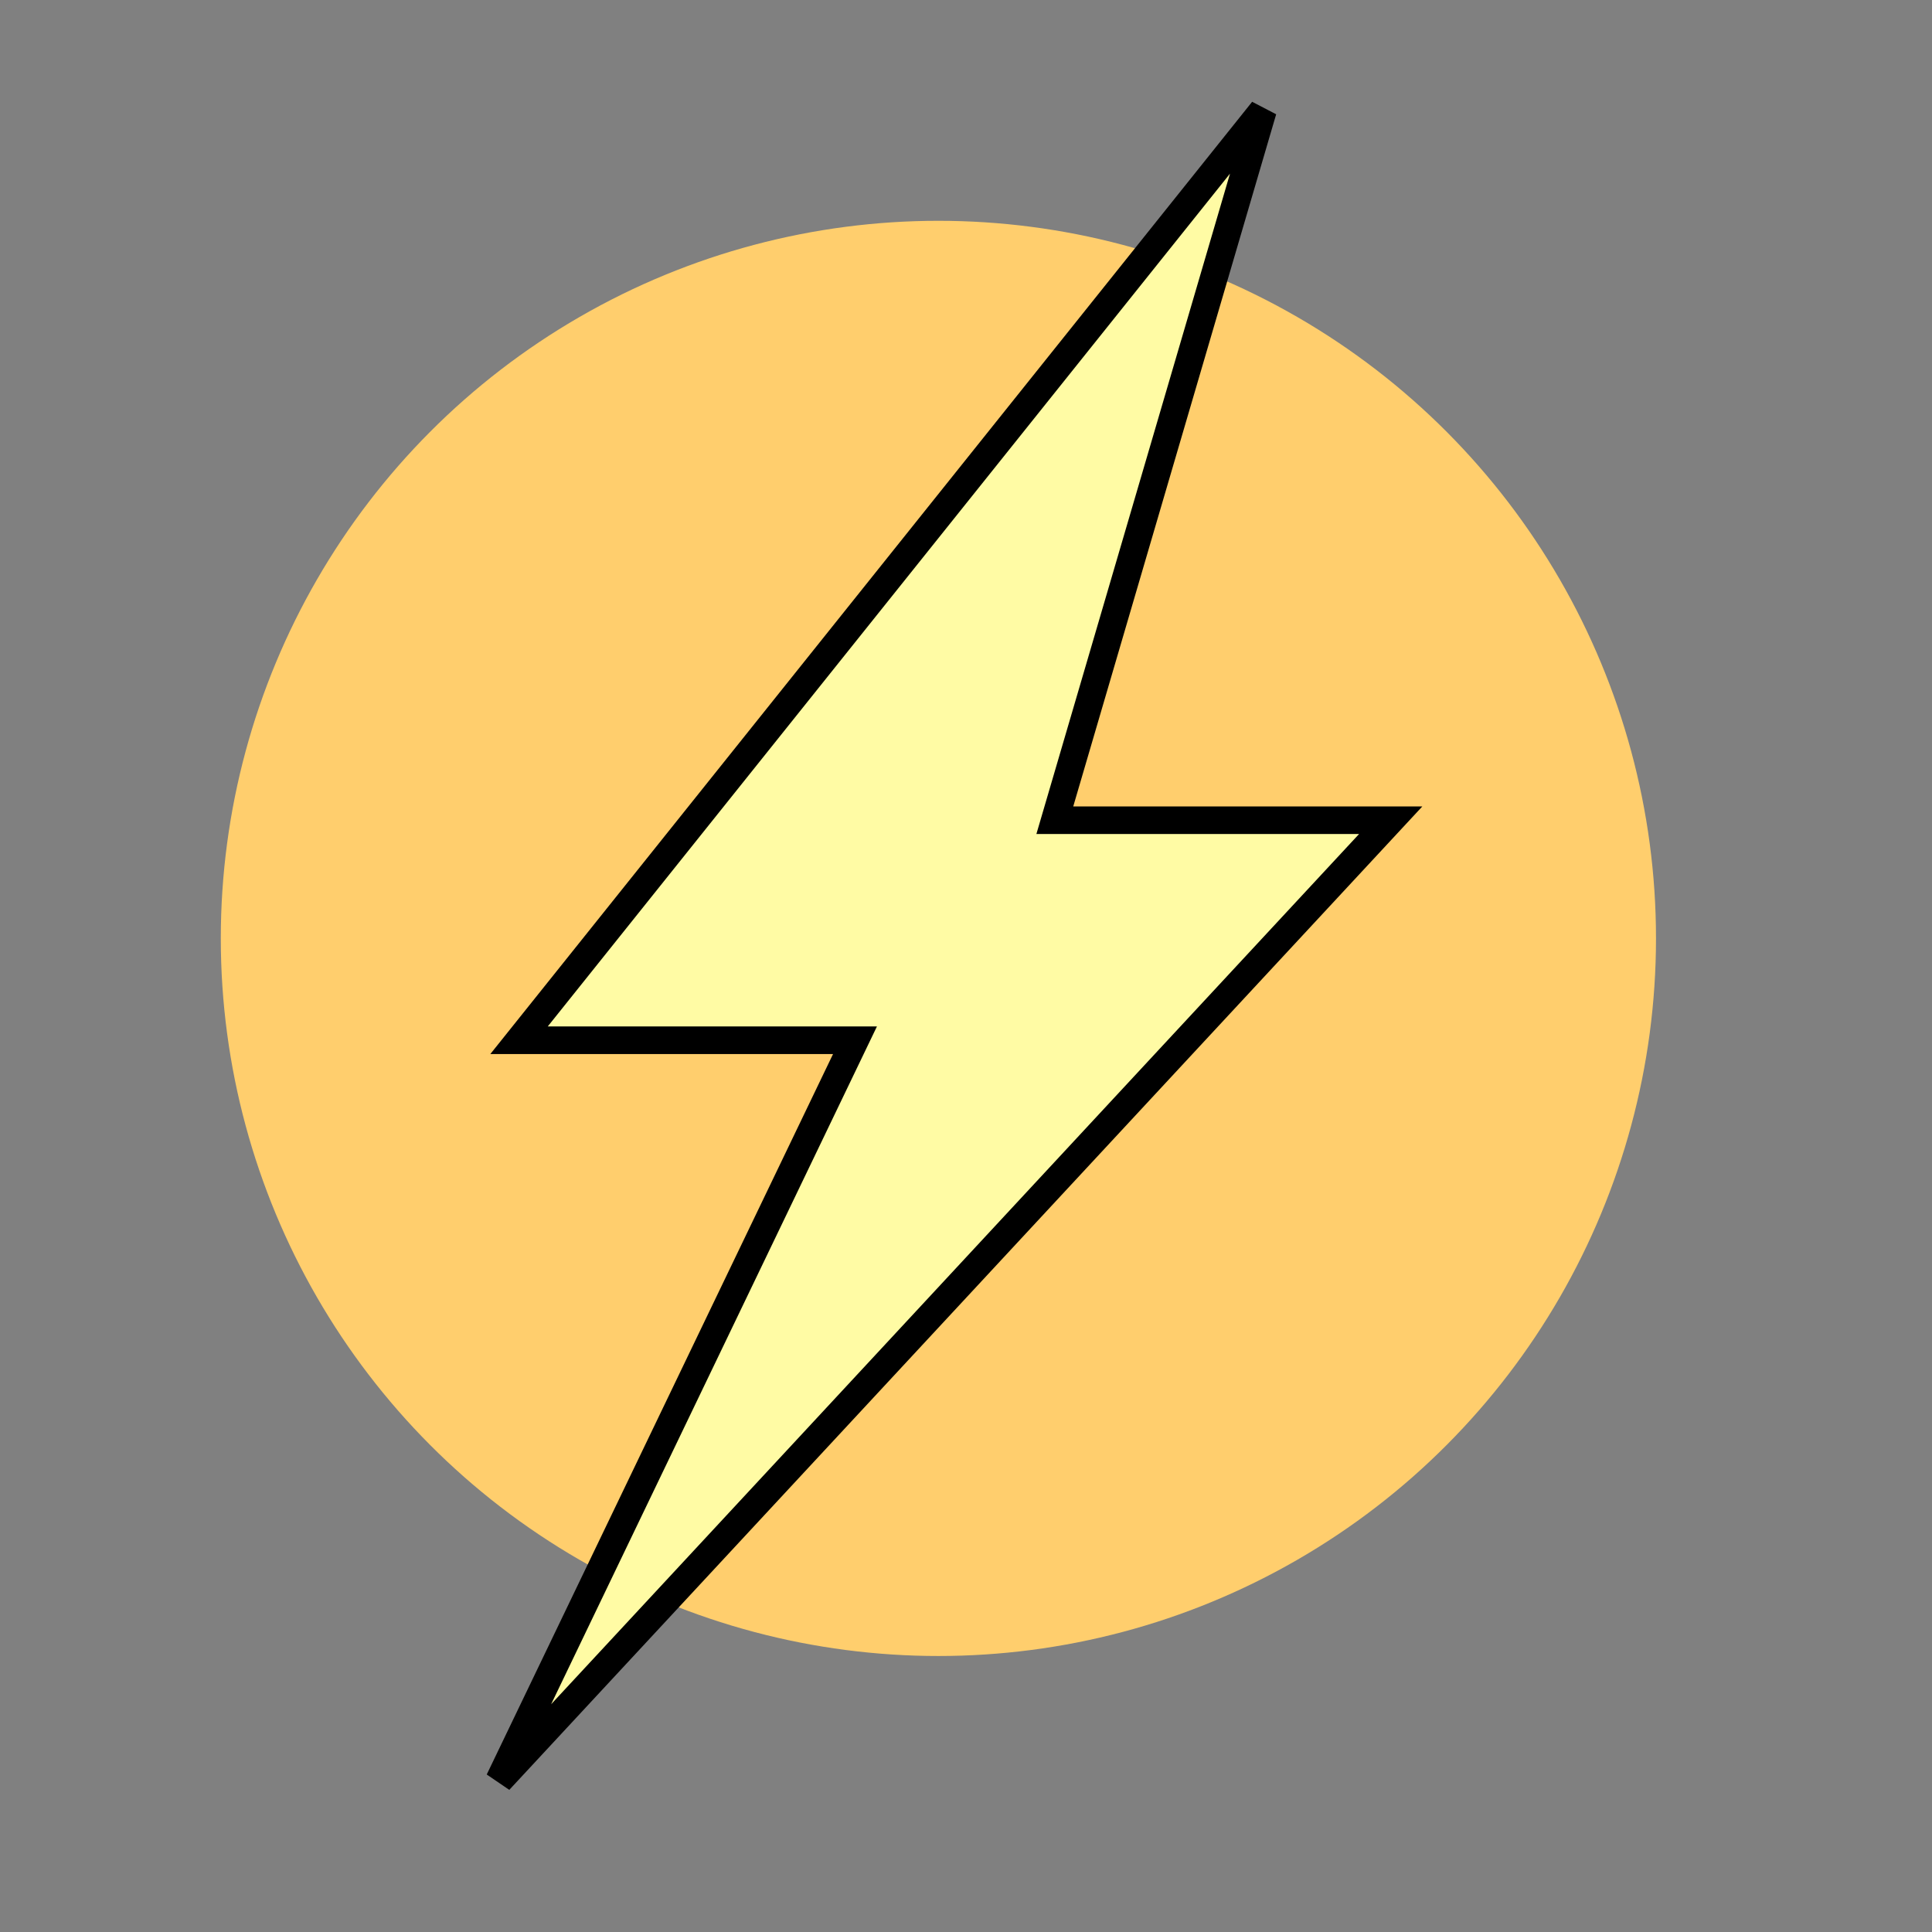
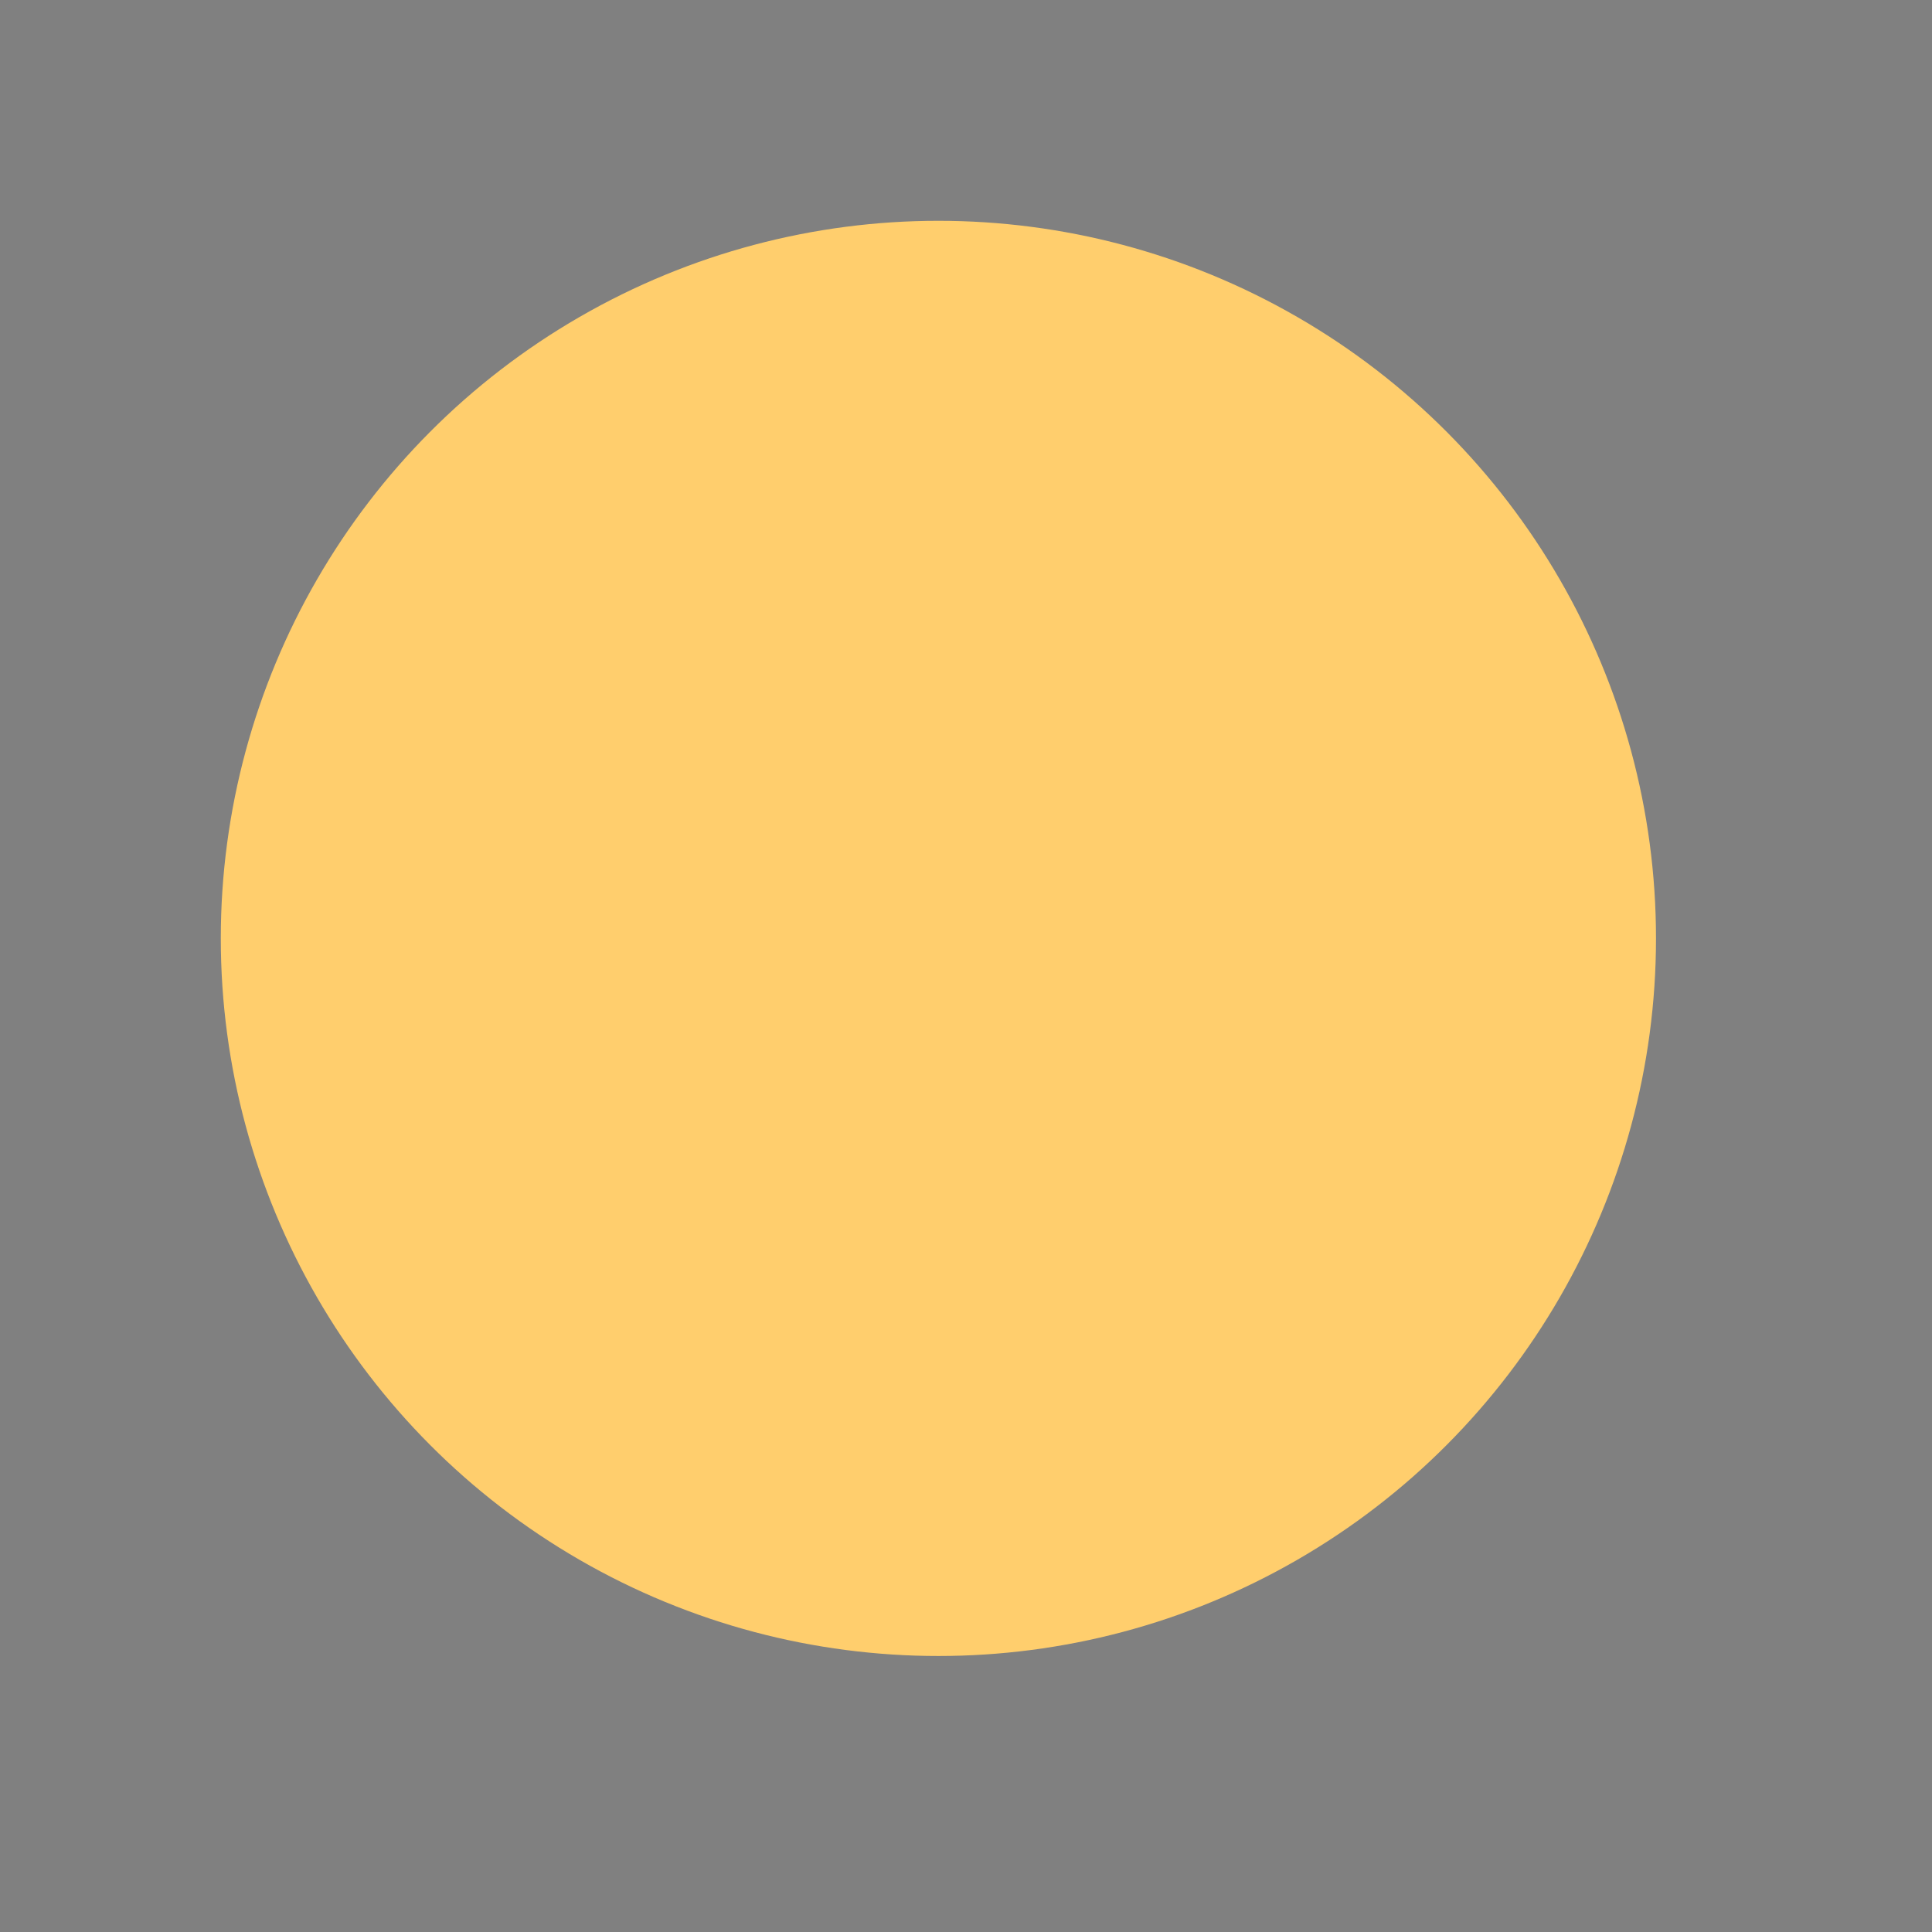
<svg xmlns="http://www.w3.org/2000/svg" width="35" height="35" viewBox="0 0 35 35" fill="none">
  <rect x="0" y="0" width="35" height="35" fill="#808080" stroke="none" />
  <circle cx="17" cy="17" r="13" fill="#FFCE6D" />
-   <path d="M9.403 18.845L22.879 2L19.109 14.859H25.194L9.043 32.255L15.489 18.845H9.403Z" fill="#FFFBA4" stroke="black" stroke-width="0.5" />
</svg>